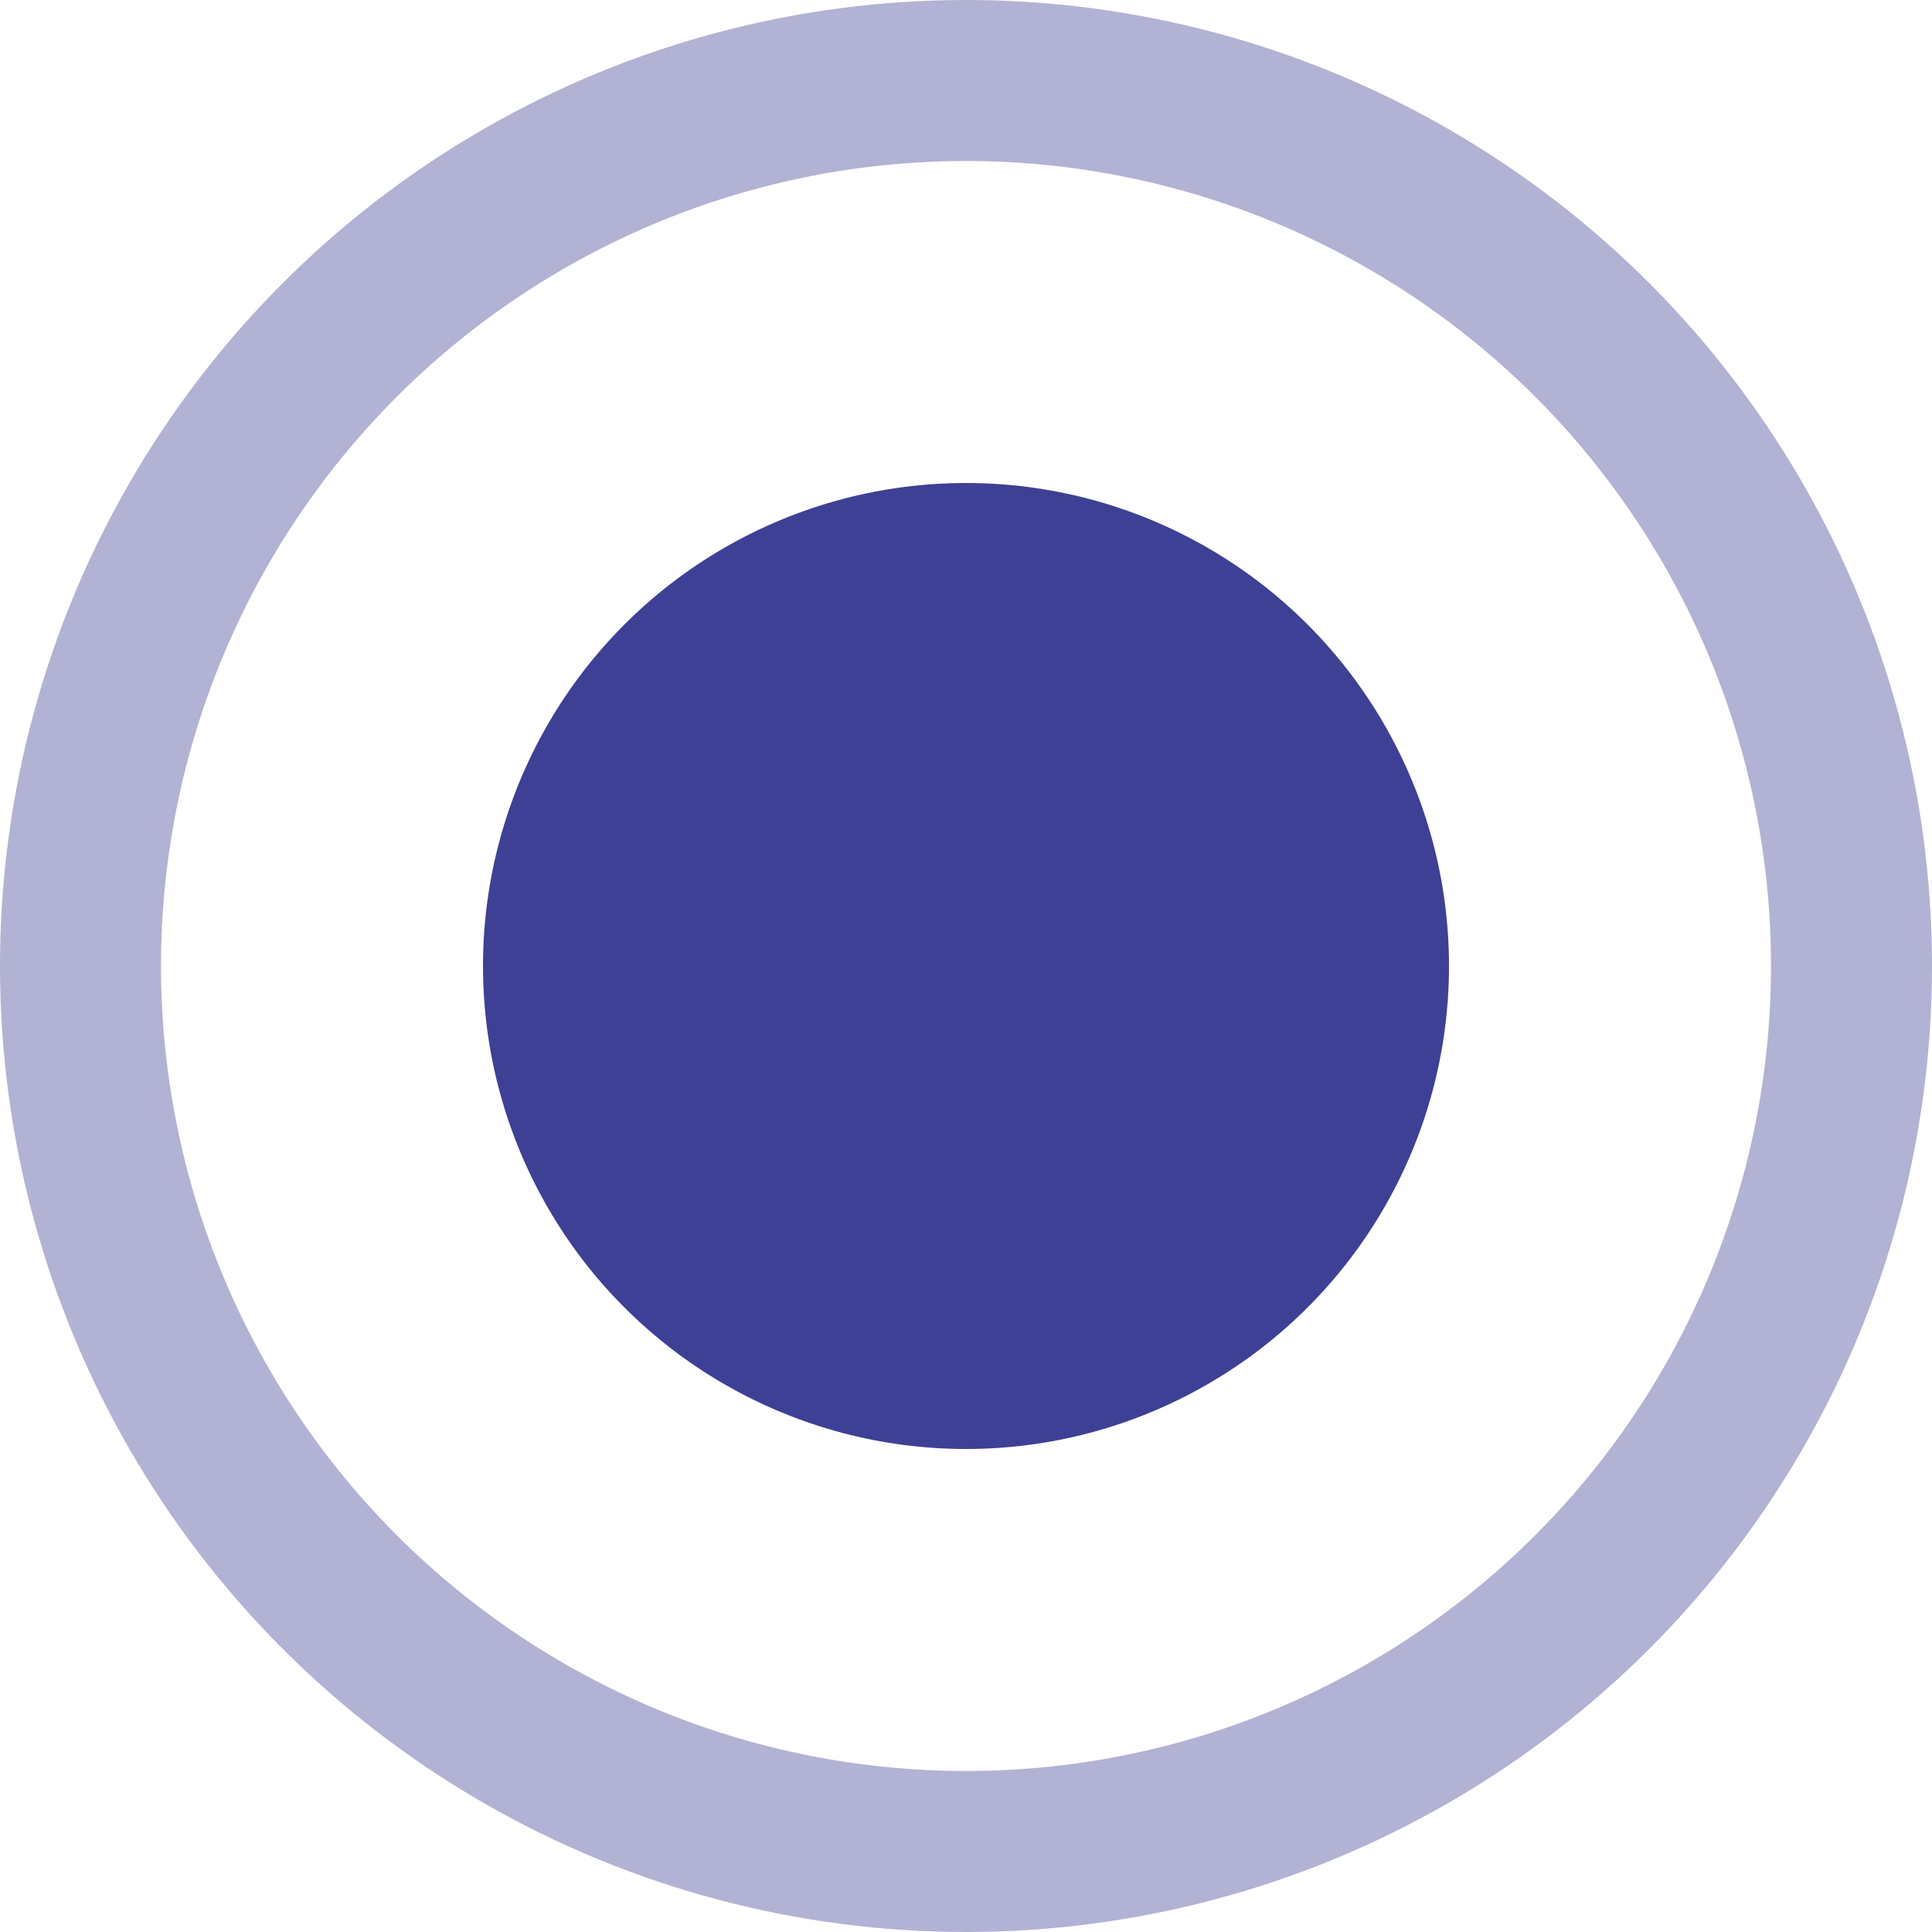
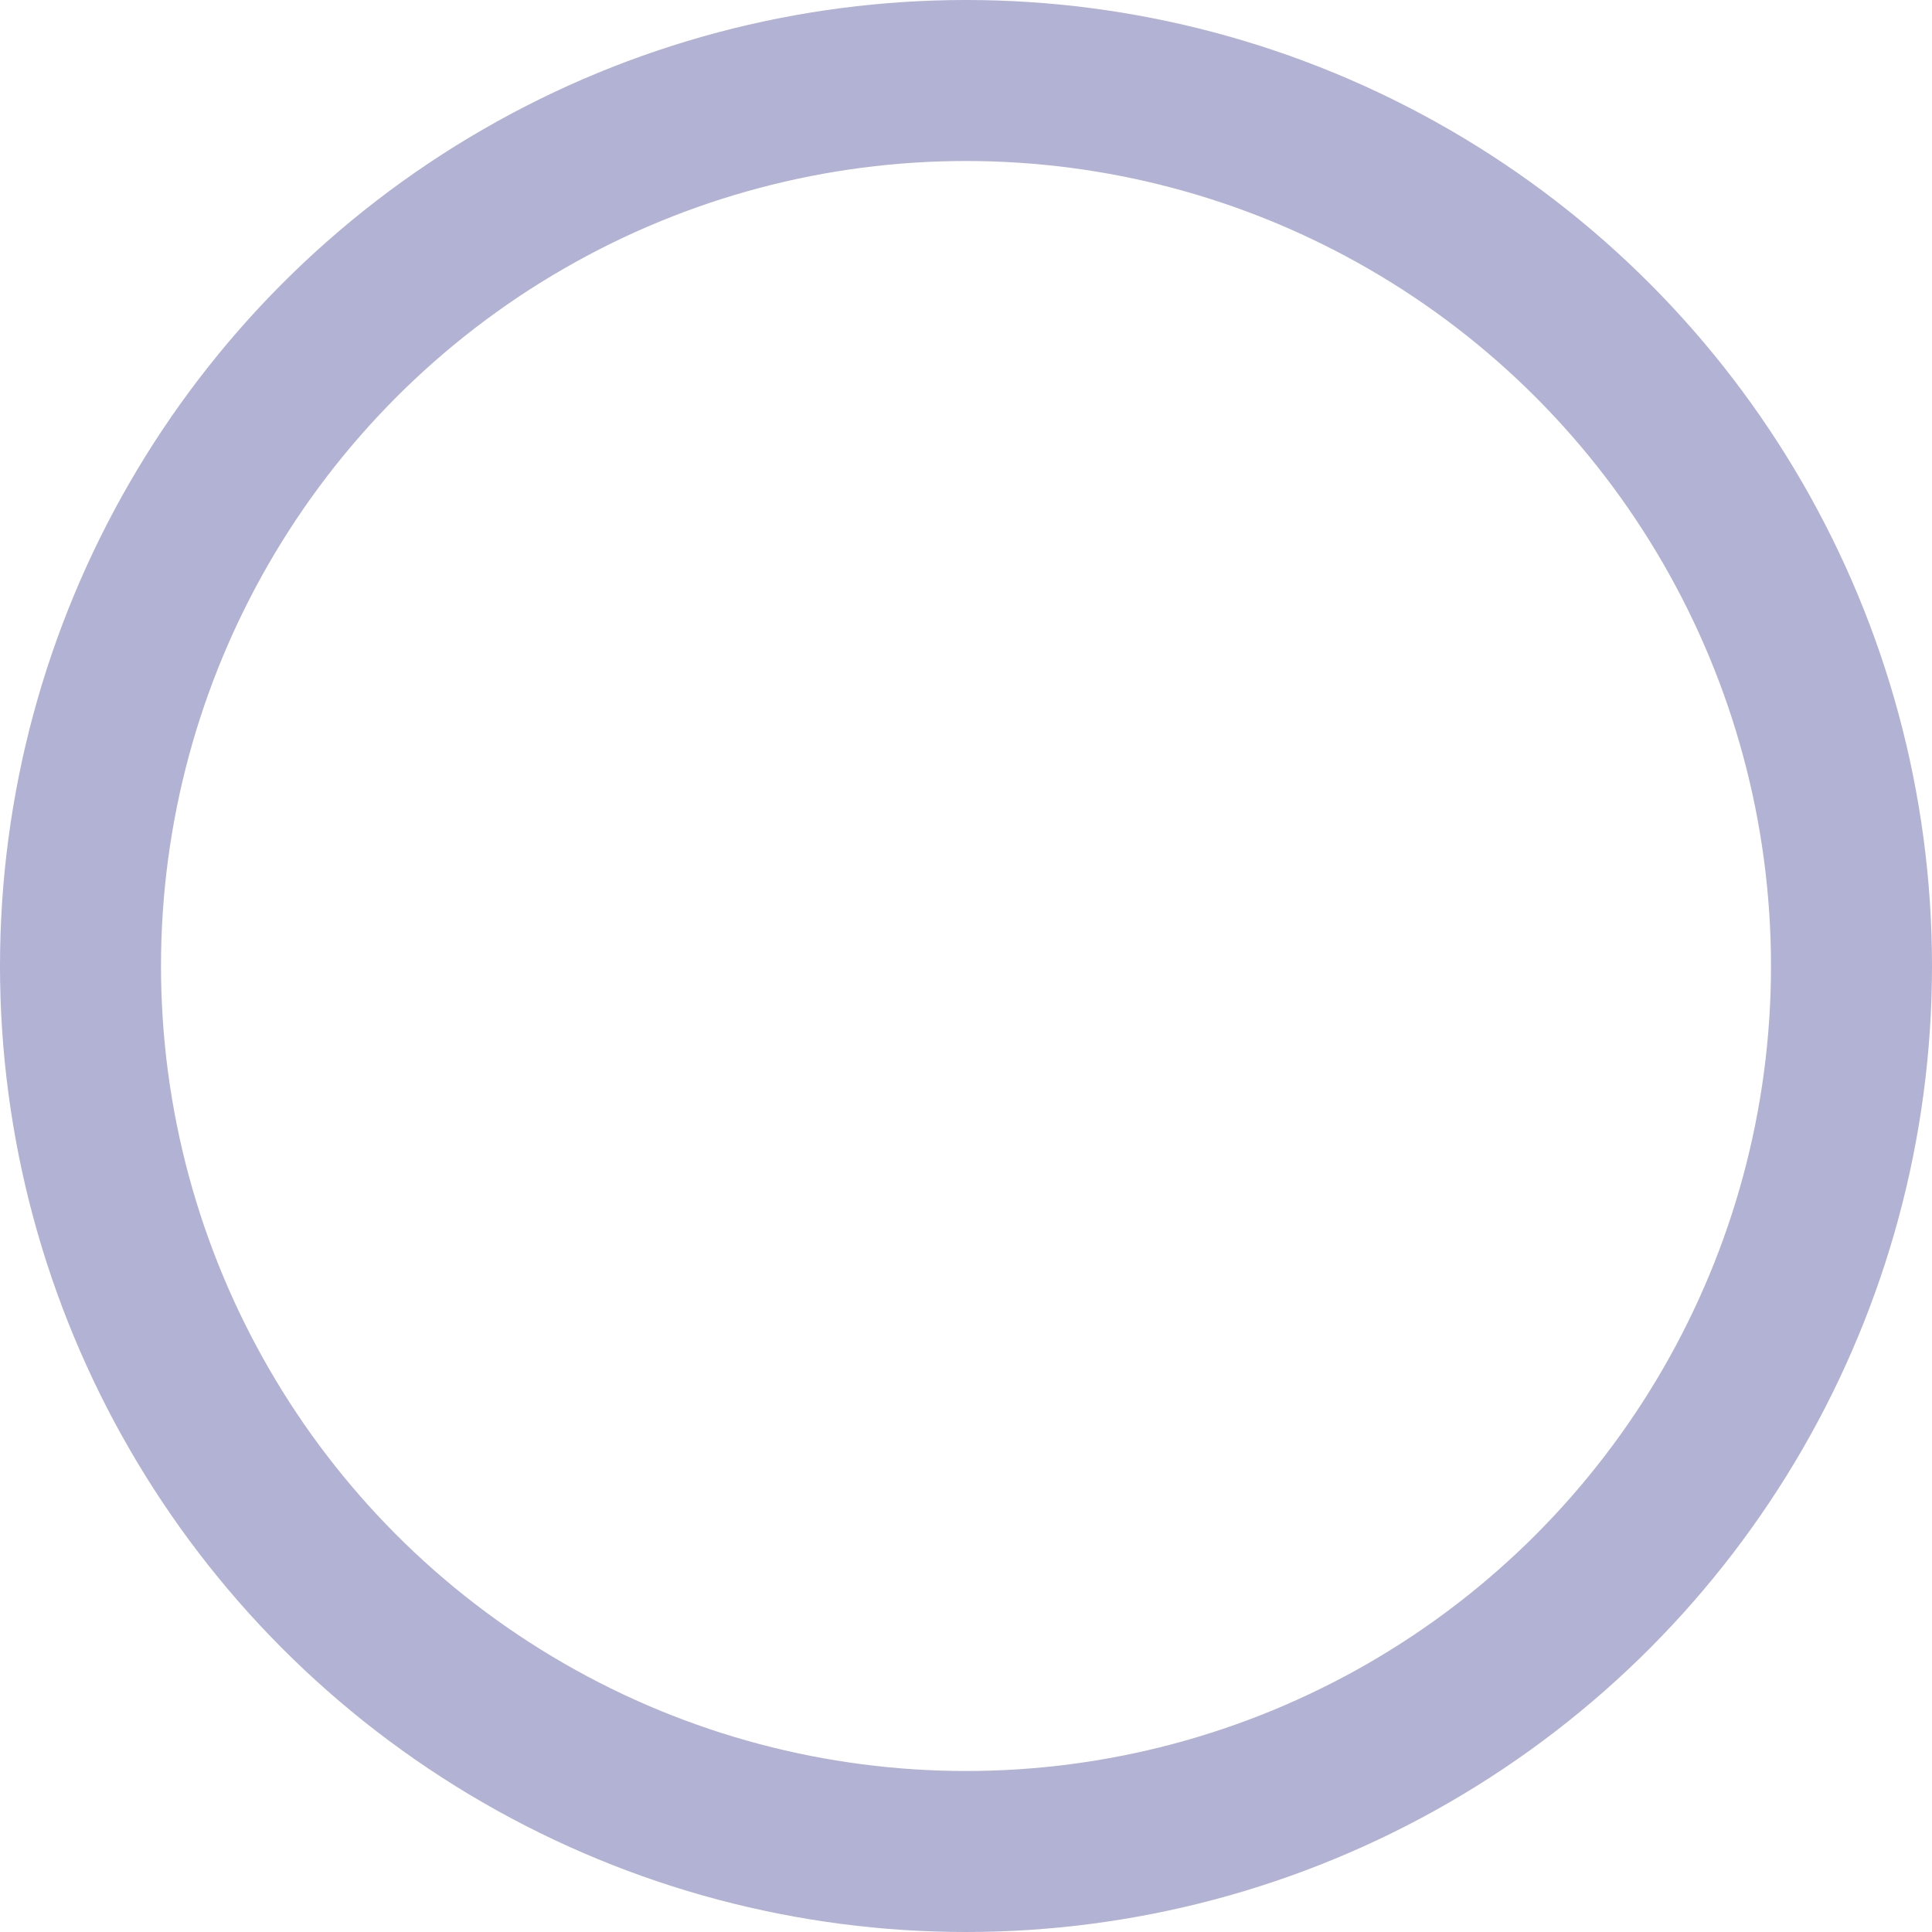
<svg xmlns="http://www.w3.org/2000/svg" width="12" height="12" viewBox="0 0 12 12" fill="none">
  <circle opacity="0.4" cx="6" cy="6" r="5.5" stroke="#3E4095" />
-   <circle cx="6" cy="6" r="3" fill="#3E4095" />
</svg>